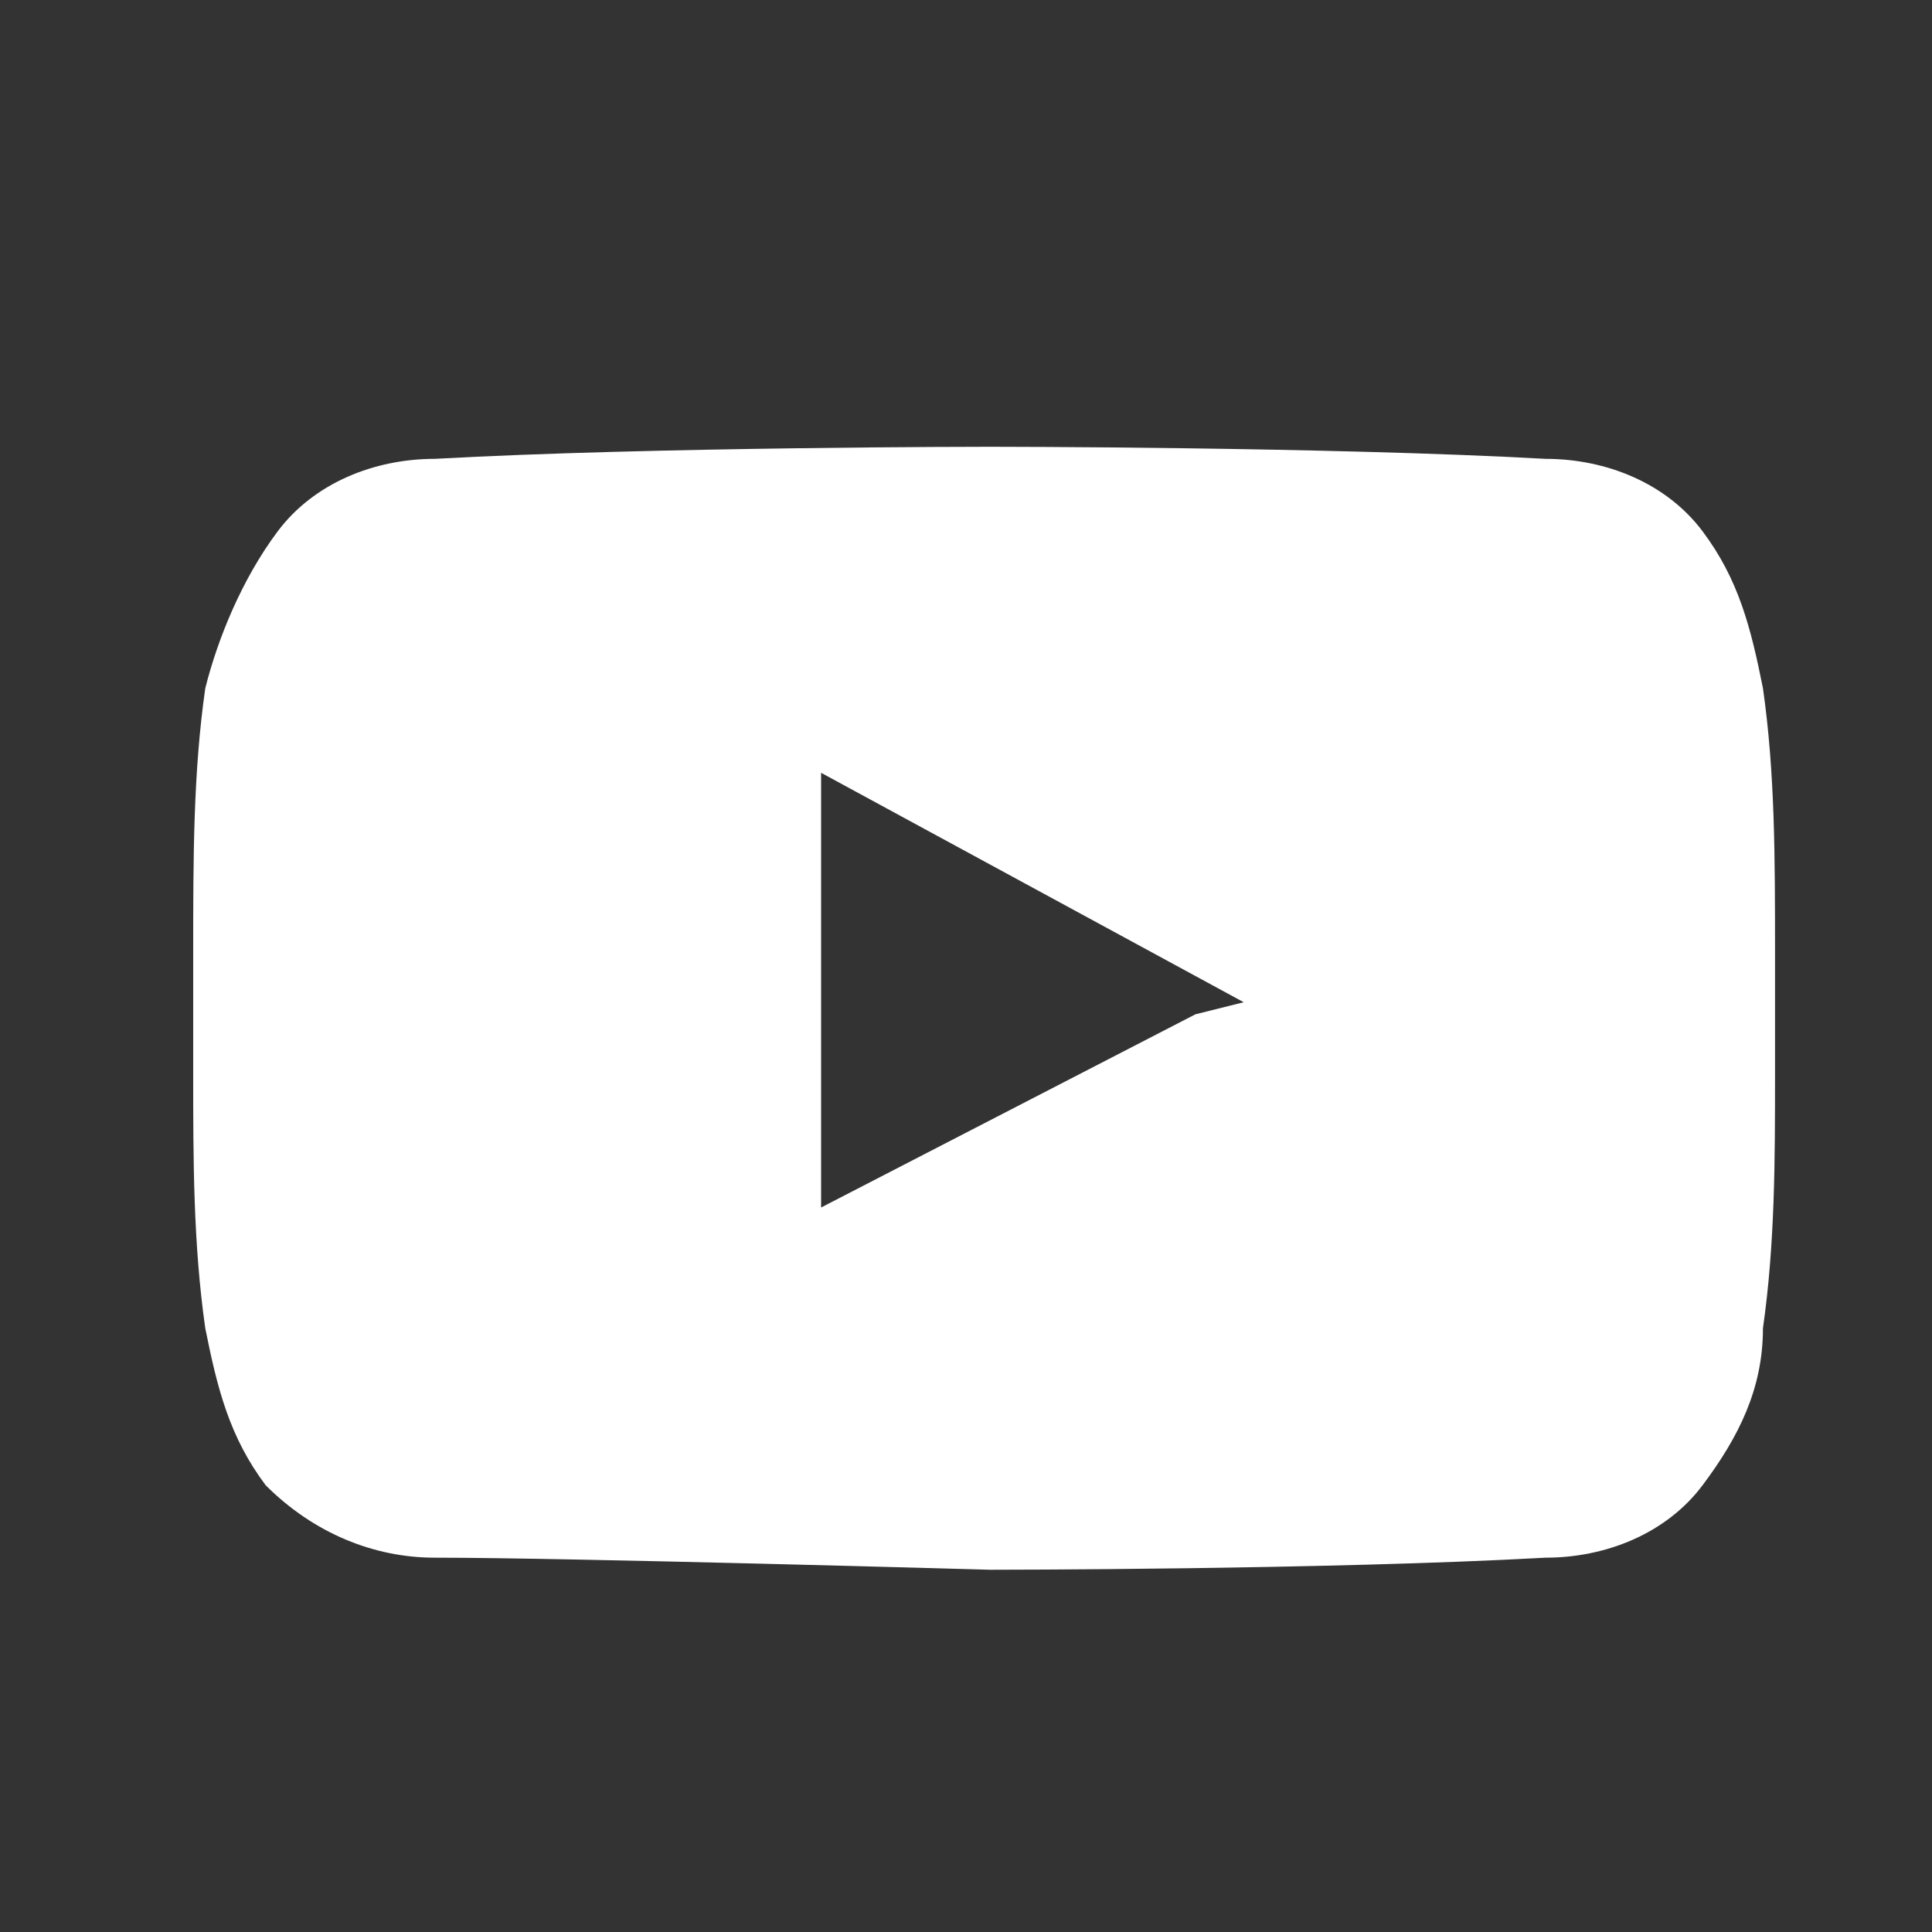
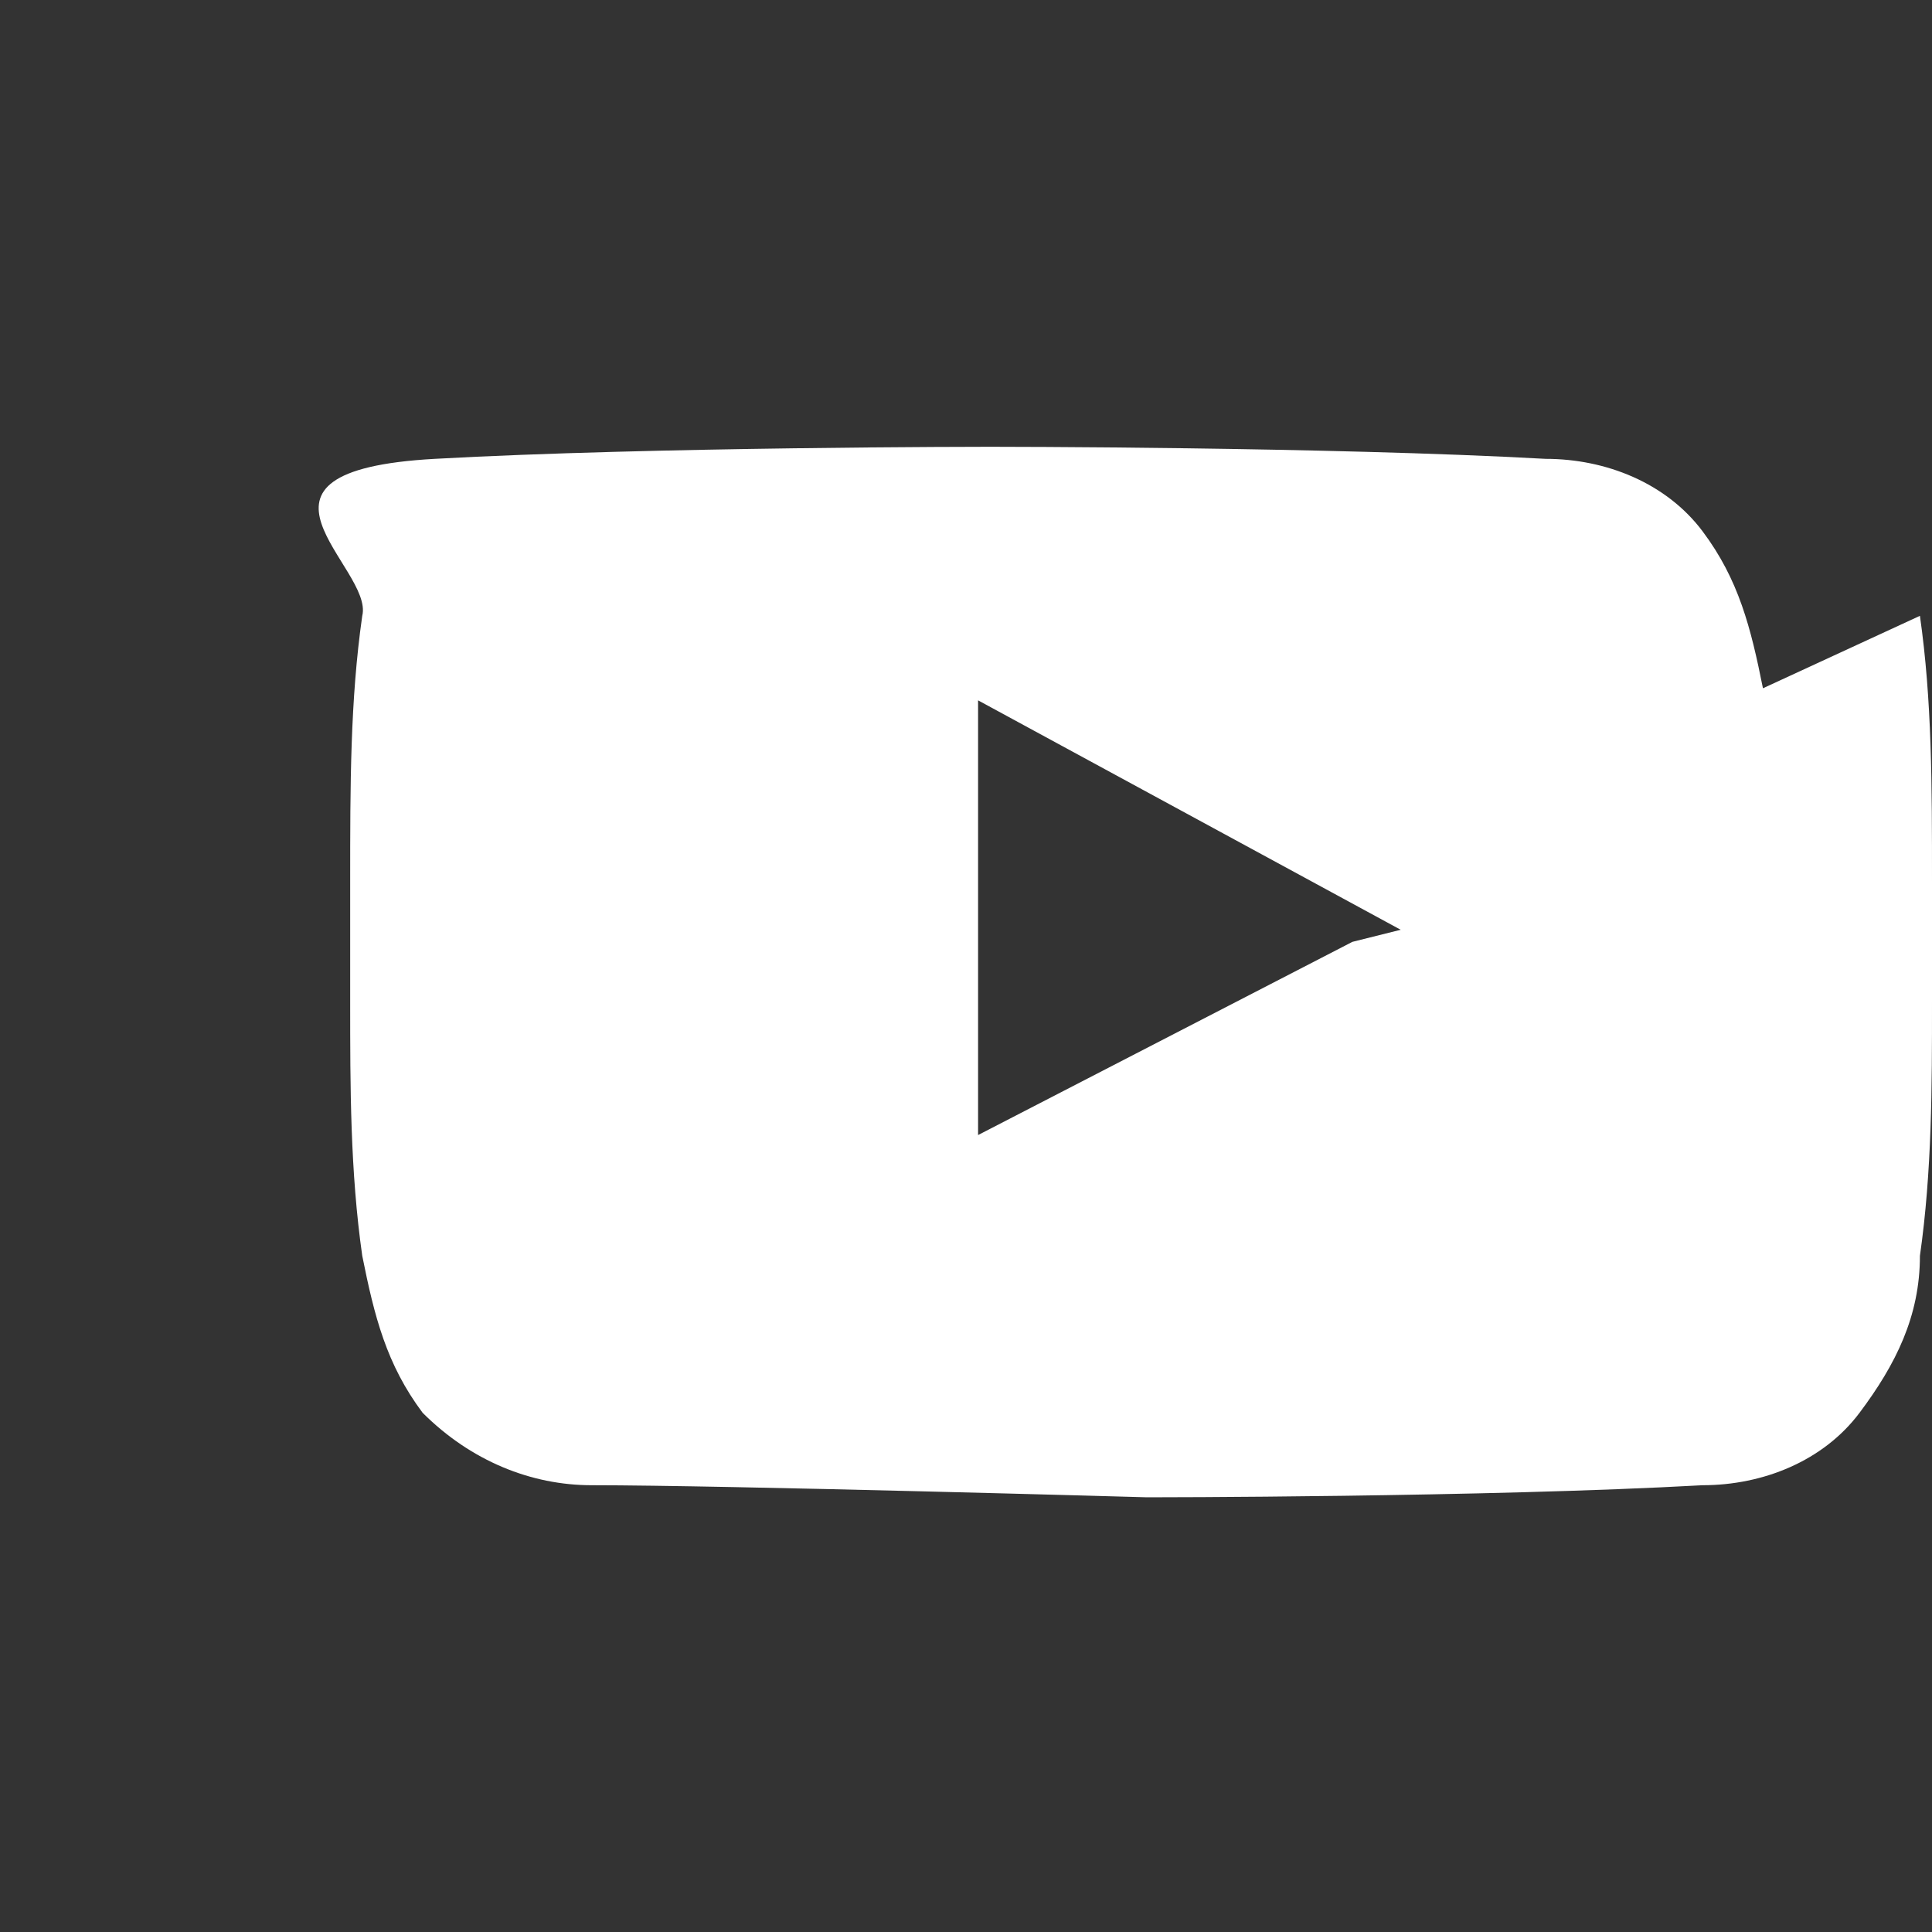
<svg xmlns="http://www.w3.org/2000/svg" enable-background="new 0 0 16 16" viewBox="0 0 16 16">
  <rect x="0" y="0" width="16" height="16" fill="#333333" stroke="none" />
-   <path d="m14.6 5.7c-.1-.5-.2-.9-.5-1.3s-.8-.6-1.3-.6c-1.8-.1-4.6-.1-4.6-.1s-2.8 0-4.6.1c-.5 0-1 .2-1.3.6s-.5.9-.6 1.3c-.1.7-.1 1.4-.1 2.2v1c0 .7 0 1.4.1 2.1.1.5.2.9.5 1.3.4.4.9.6 1.4.6 1.1 0 4.6.1 4.6.1s2.8 0 4.6-.1c.5 0 1-.2 1.3-.6s.5-.8.5-1.3c.1-.7.1-1.4.1-2.1v-1c0-.8 0-1.5-.1-2.2m-4.7 2.7-3.1 1.6v-3.6l3.5 1.9z" fill="#fff" />
+   <path d="m14.6 5.7c-.1-.5-.2-.9-.5-1.3s-.8-.6-1.3-.6c-1.8-.1-4.6-.1-4.6-.1s-2.8 0-4.6.1s-.5.9-.6 1.3c-.1.7-.1 1.4-.1 2.2v1c0 .7 0 1.4.1 2.1.1.5.2.9.5 1.3.4.4.9.6 1.4.6 1.1 0 4.6.1 4.6.1s2.8 0 4.6-.1c.5 0 1-.2 1.3-.6s.5-.8.5-1.3c.1-.7.1-1.4.1-2.1v-1c0-.8 0-1.5-.1-2.2m-4.7 2.7-3.1 1.6v-3.6l3.5 1.9z" fill="#fff" />
</svg>